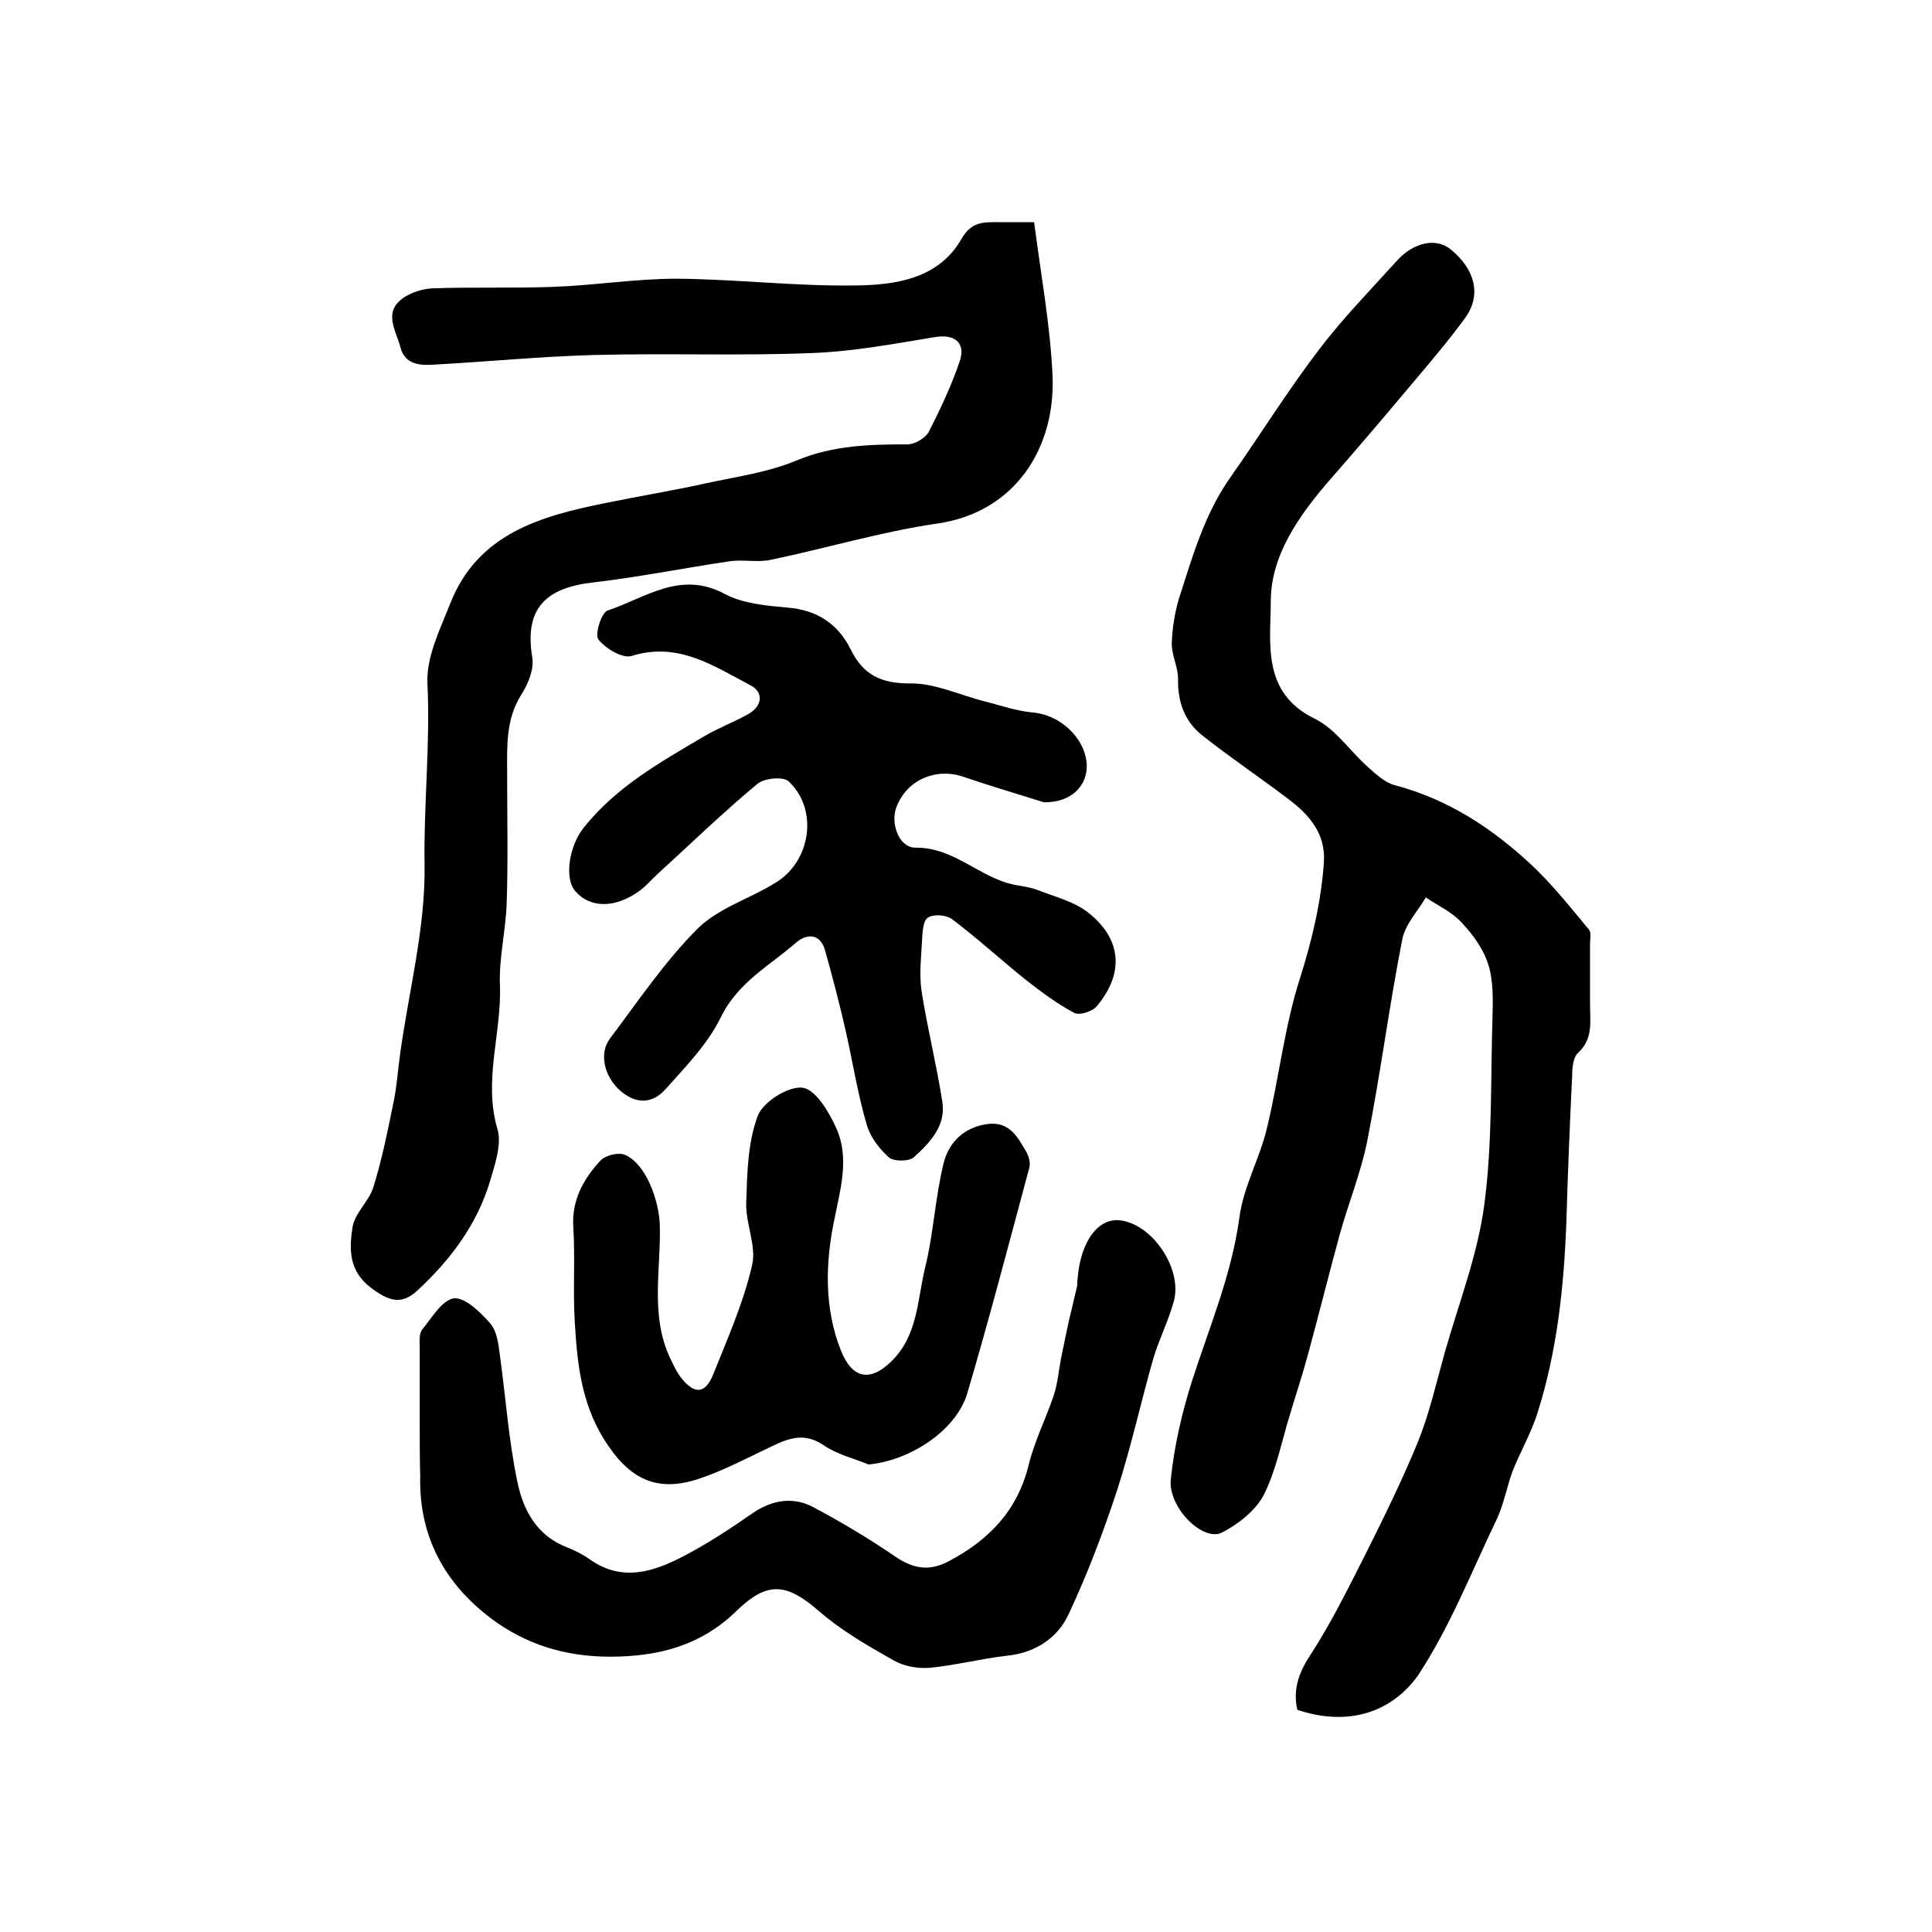
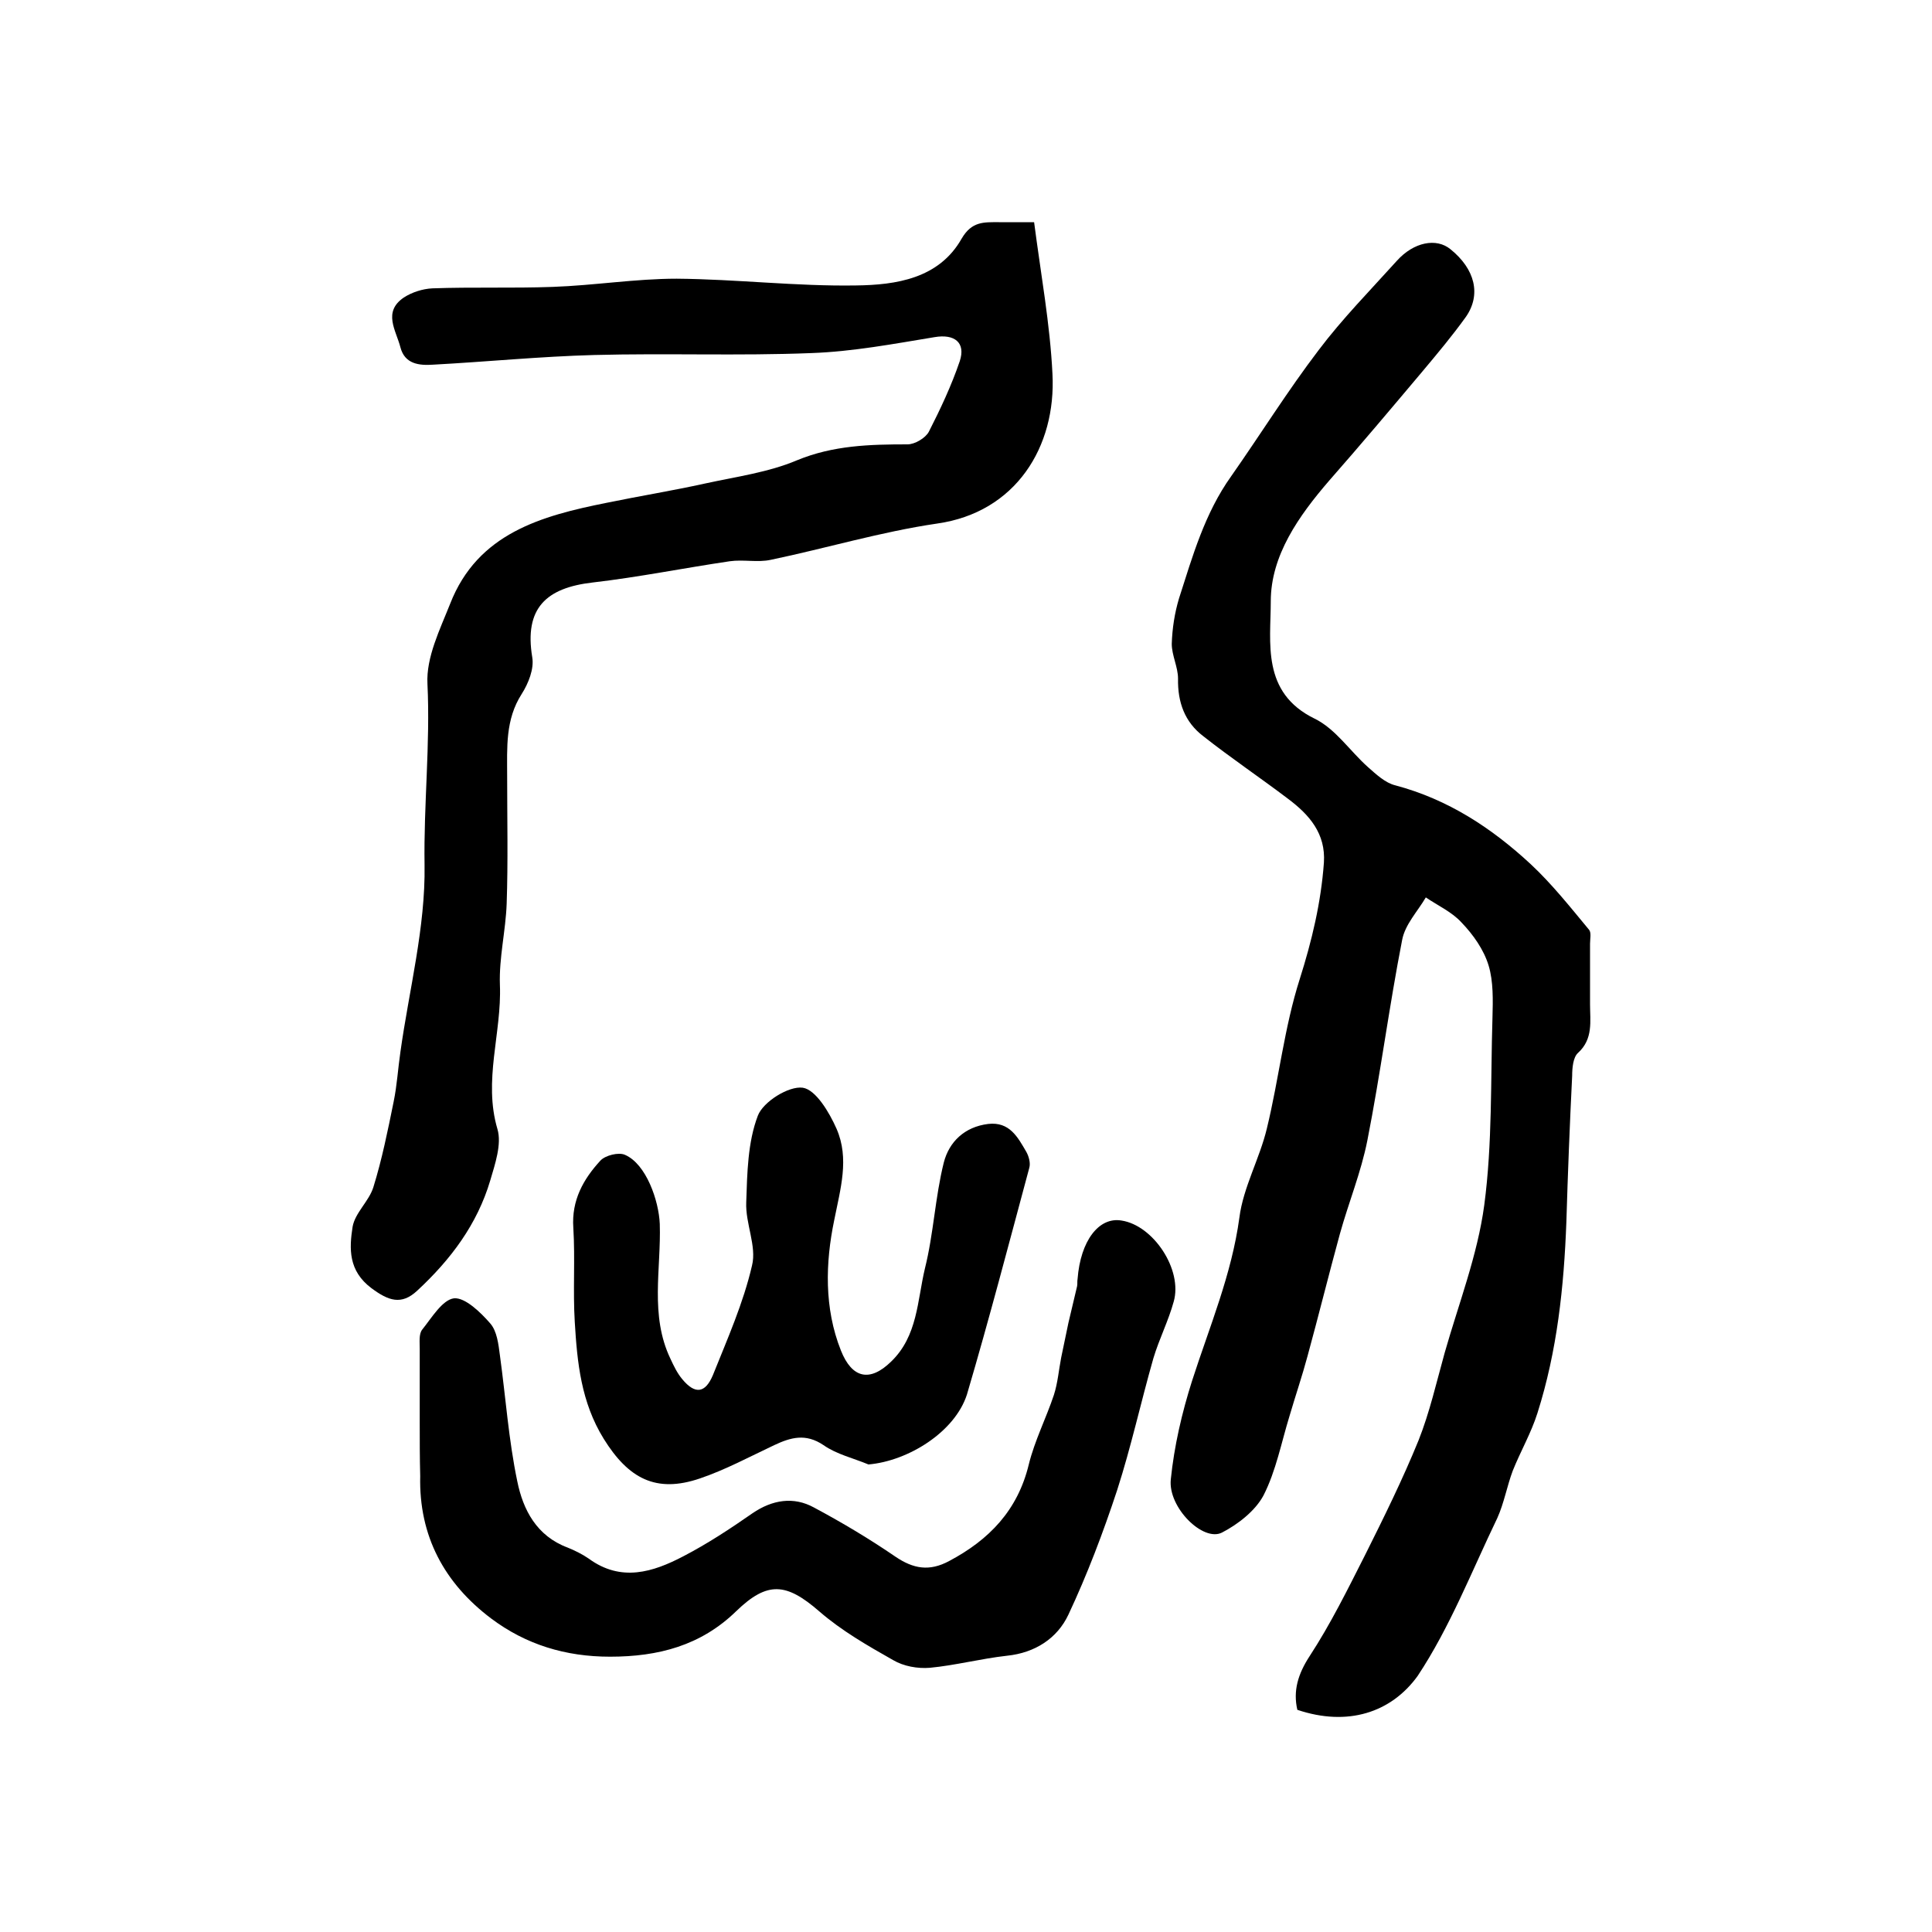
<svg xmlns="http://www.w3.org/2000/svg" version="1.1" id="图层_1" x="0px" y="0px" viewBox="0 0 400 400" style="enable-background:new 0 0 400 400;" xml:space="preserve">
  <style type="text/css">
	.st0{fill:#FFFFFF;}
</style>
  <g>
    <path d="M268.6,354c-0.9-3.9,0.1-7.4,2.6-11.2c4.3-6.6,7.8-13.7,11.4-20.8c3.9-7.8,7.8-15.7,11.1-23.8c2.3-5.8,3.7-12,5.4-18.1   c2.9-10.2,6.8-20.2,8.2-30.6c1.7-12.8,1.3-25.8,1.7-38.8c0.1-3.6,0.2-7.5-0.8-10.8c-1-3.3-3.2-6.4-5.6-8.9c-2-2.2-4.9-3.5-7.4-5.2   c-1.7,2.9-4.3,5.6-4.9,8.8c-2.7,13.8-4.5,27.8-7.2,41.5c-1.3,6.6-3.9,12.9-5.7,19.4c-2.3,8.4-4.4,16.9-6.7,25.3   c-1.1,4.1-2.5,8.2-3.7,12.3c-1.7,5.5-2.8,11.4-5.4,16.5c-1.7,3.2-5.3,6-8.6,7.7c-3.9,2-11.2-5.2-10.6-11c0.7-6.9,2.3-13.8,4.4-20.4   c3.6-11.2,8.2-22,9.8-33.8c0.8-6.3,4.2-12.2,5.7-18.5c2.5-10.3,3.6-20.9,6.8-30.9c2.5-7.9,4.4-15.8,5-24.1c0.4-6-3-9.9-7.4-13.2   c-5.8-4.4-11.9-8.5-17.6-13c-3.8-2.9-5.3-7-5.2-11.9c0-2.4-1.3-4.8-1.3-7.2c0.1-3.2,0.6-6.4,1.5-9.4c2.8-8.7,5.3-17.6,10.8-25.3   c6.1-8.7,11.7-17.7,18.1-26.1c4.9-6.5,10.7-12.4,16.2-18.5c3.5-3.9,8.2-4.8,11.1-2.4c5.1,4.1,6.4,9.4,3.2,14   c-2.8,3.9-5.9,7.6-9,11.3c-6.4,7.6-12.8,15.2-19.3,22.6c-6.3,7.3-12.1,15.5-12.1,25c0,8.5-2,18.9,9.1,24.3c4.3,2.1,7.3,6.7,11,10   c1.7,1.5,3.6,3.3,5.7,3.8c10.9,2.9,19.9,8.8,28,16.3c4.4,4.1,8.2,8.9,12.1,13.6c0.5,0.6,0.2,1.9,0.2,2.9c0,4.2,0,8.3,0,12.5   c0,3.5,0.7,7.2-2.5,10.1c-1,0.9-1.2,3.1-1.2,4.7c-0.5,10.1-0.9,20.2-1.2,30.3c-0.5,13.4-1.9,26.7-6,39.6c-1.3,4.1-3.5,7.9-5.1,11.9   c-1.2,3.2-1.8,6.7-3.2,9.8c-5.3,11-9.8,22.6-16.5,32.7C288,354.6,279,357.5,268.6,354z" />
    <path d="M214.1,46c1.4,10.8,3.3,21.1,3.8,31.4c0.8,15.1-7.6,28.7-23.9,31c-11.6,1.7-22.9,5.1-34.4,7.5c-2.7,0.6-5.7-0.1-8.5,0.3   c-9.5,1.4-18.9,3.3-28.4,4.4c-9.6,1.1-14.2,5.3-12.5,15.5c0.4,2.4-0.8,5.4-2.2,7.6c-3.4,5.3-3,11.1-3,16.9c0,8.8,0.2,17.7-0.1,26.5   c-0.2,5.6-1.6,11.2-1.4,16.8c0.4,10-3.5,19.8-0.5,29.9c0.9,3.1-0.5,7.2-1.5,10.6c-2.7,9.1-8.2,16.4-15.1,22.8   c-3.3,3.1-6,2.1-9.5-0.5c-4.8-3.6-4.6-8.2-3.9-12.7c0.5-2.9,3.4-5.3,4.3-8.2c1.8-5.8,3-11.8,4.2-17.7c0.7-3.4,0.9-6.9,1.4-10.3   c1.8-12.9,5.2-25.8,5-38.7c-0.2-12.5,1.2-25,0.6-37.5c-0.3-5.5,2.6-11.3,4.7-16.6c5.7-14.6,18.9-18.2,32.4-20.9   c6.8-1.4,13.6-2.5,20.4-4c6.4-1.4,13.1-2.3,19-4.8c7.5-3.1,15.1-3.3,22.9-3.3c1.5,0,3.7-1.3,4.4-2.6c2.4-4.7,4.7-9.6,6.4-14.6   c1.3-3.9-1.1-5.7-5.2-5c-8.5,1.4-17,3-25.5,3.3c-15,0.6-30,0-45,0.4c-11.1,0.3-22.2,1.4-33.3,2c-2.9,0.2-5.9-0.1-6.8-3.6   c-0.9-3.5-3.7-7.3,0.7-10.3c1.7-1.1,3.9-1.8,5.9-1.9c8.3-0.3,16.6,0,24.9-0.3c8.6-0.3,17.2-1.7,25.7-1.7   c12.4,0.1,24.8,1.6,37.1,1.4c8.3-0.1,17.2-1.4,21.9-9.7c2.1-3.6,4.6-3.4,7.7-3.4C209.2,46,211.2,46,214.1,46z" />
-     <path d="M216.1,166.1c-5-1.6-10.9-3.3-16.7-5.3c-5.7-1.9-11.7,0.7-13.8,6.3c-1.3,3.3,0.5,8.4,3.9,8.4c8.1-0.1,13.4,6.3,20.6,7.7   c1.6,0.3,3.3,0.5,4.8,1.1c3.6,1.4,7.7,2.4,10.6,4.8c6.8,5.5,7.2,12.5,1.6,19.2c-0.9,1.1-3.6,2-4.7,1.4c-3.6-1.9-6.9-4.4-10.1-6.9   c-5.1-4.1-10-8.6-15.2-12.5c-1.2-0.9-3.8-1.1-5-0.3c-1,0.6-1.1,3-1.2,4.7c-0.2,3.5-0.6,7.1-0.1,10.5c1.2,7.7,3.1,15.2,4.3,22.9   c0.8,5-2.6,8.5-5.9,11.5c-1,0.9-4.2,0.9-5.2,0c-2-1.8-3.9-4.3-4.6-6.9c-1.8-6.2-2.8-12.5-4.2-18.8c-1.3-5.8-2.8-11.5-4.4-17.2   c-1-3.5-3.8-3.4-5.9-1.6c-5.5,4.8-12.2,8.3-15.7,15.6c-2.7,5.5-7.3,10.2-11.5,14.9c-2.7,3-6.1,3-9.3,0.2c-3.2-2.8-4.5-7.6-2.1-10.8   c5.8-7.7,11.3-15.9,18.1-22.7c4.3-4.3,10.8-6.2,16.1-9.5c7.4-4.4,9-15.2,2.8-21c-1.1-1.1-5.1-0.7-6.5,0.5   c-7.1,5.9-13.8,12.4-20.6,18.6c-1.2,1.1-2.3,2.4-3.6,3.4c-5.1,3.8-10.4,3.8-13.5,0.2c-2.3-2.6-1.3-9.4,1.8-13.2   c6.7-8.4,15.8-13.5,24.8-18.8c3-1.8,6.3-3,9.3-4.7c2.9-1.7,3.1-4.5,0.4-5.9c-7.6-4-15-9.1-24.6-6.1c-1.9,0.6-5.4-1.5-6.9-3.4   c-0.8-1,0.6-5.6,1.9-6c7.8-2.6,15.1-8.4,24.3-3.4c3.8,2,8.6,2.4,13,2.8c6.1,0.5,10.4,3.4,13,8.6c2.6,5.3,6.2,7.1,12.3,7.1   c5.2-0.1,10.5,2.5,15.8,3.8c3.1,0.8,6.3,1.9,9.5,2.2c5.6,0.4,10.9,5.1,11.3,10.7C225.2,162.7,221.8,166.2,216.1,166.1z" />
    <path d="M86.9,294.2c0-5,0-10,0-15c0-1.3-0.2-3,0.5-3.9c2-2.5,4.2-6.2,6.6-6.5c2.3-0.2,5.5,2.9,7.5,5.2c1.4,1.6,1.7,4.3,2,6.6   c1.2,8.7,1.8,17.5,3.6,26.1c1.2,5.9,4,11.3,10.4,13.7c1.5,0.6,3.1,1.4,4.4,2.3c6.7,4.9,13.3,2.8,19.6-0.5c5-2.6,9.7-5.7,14.3-8.9   c4.1-2.8,8.5-3.5,12.7-1.2c5.8,3.1,11.5,6.5,16.9,10.2c3.7,2.5,7,3.1,11.1,0.9c8.3-4.4,14.2-10.5,16.5-20c1.2-4.9,3.6-9.6,5.2-14.4   c0.8-2.5,1-5.1,1.5-7.7c0.5-2.4,1-4.8,1.5-7.2c0.6-2.5,1.2-5.1,1.8-7.6c0.1-0.5,0-1,0.1-1.5c0.6-7.9,4.4-12.9,9.1-12.1   c6.6,1,12.7,10.2,10.8,16.8c-1.1,4-3,7.7-4.2,11.7c-2.6,9.1-4.6,18.3-7.5,27.3c-2.9,8.8-6.2,17.5-10.1,25.8   c-2.3,4.9-6.9,7.9-12.7,8.5c-5.4,0.6-10.7,2-16,2.5c-2.5,0.2-5.4-0.3-7.6-1.6c-5.3-3-10.7-6.1-15.3-10.1c-6.8-5.9-10.7-6.3-17.2,0   c-7.3,7.1-16.1,9.4-26.1,9.4c-9.2,0-17.4-2.5-24.6-7.9c-9.7-7.3-15-17.1-14.7-29.5C86.9,301.9,86.9,298.1,86.9,294.2   C86.9,294.2,86.9,294.2,86.9,294.2z" />
    <path d="M179.8,303.2c-3.1-1.3-6.6-2.1-9.3-4c-3.7-2.5-6.8-1.6-10.2,0c-5.1,2.4-10.1,5.1-15.4,6.9c-9.1,3.1-14.8,0-19.9-8.2   c-4.7-7.6-5.5-15.8-6-24.2c-0.4-6.5,0.1-13-0.3-19.5c-0.4-5.7,2.1-10.1,5.6-13.9c1-1.1,3.8-1.8,5.1-1.2c4.4,1.9,7,9.5,7.2,14.3   c0.3,9.3-2.1,18.9,2.2,27.9c0.7,1.5,1.4,3,2.5,4.3c2.6,3.1,4.7,2.9,6.3-0.9c3-7.5,6.3-14.9,8.1-22.7c1-4-1.4-8.7-1.2-13.1   c0.2-6,0.3-12.4,2.4-17.9c1.1-2.9,6.4-6.2,9.3-5.8c2.7,0.4,5.5,5.1,7,8.5c2.7,6.2,0.8,12.4-0.5,19c-1.8,8.7-2.1,18.1,1.4,26.9   c2.3,5.8,6,6.6,10.4,2.3c5.5-5.3,5.4-12.6,7-19.3c1.8-7.2,2.1-14.7,3.9-21.9c1.1-4.3,4.3-7.4,9.2-8c4.4-0.5,6.1,2.7,7.9,5.8   c0.5,0.9,0.9,2.3,0.6,3.3c-4.2,15.6-8.3,31.3-12.9,46.9C197.7,296.5,188,302.5,179.8,303.2z" />
  </g>
</svg>